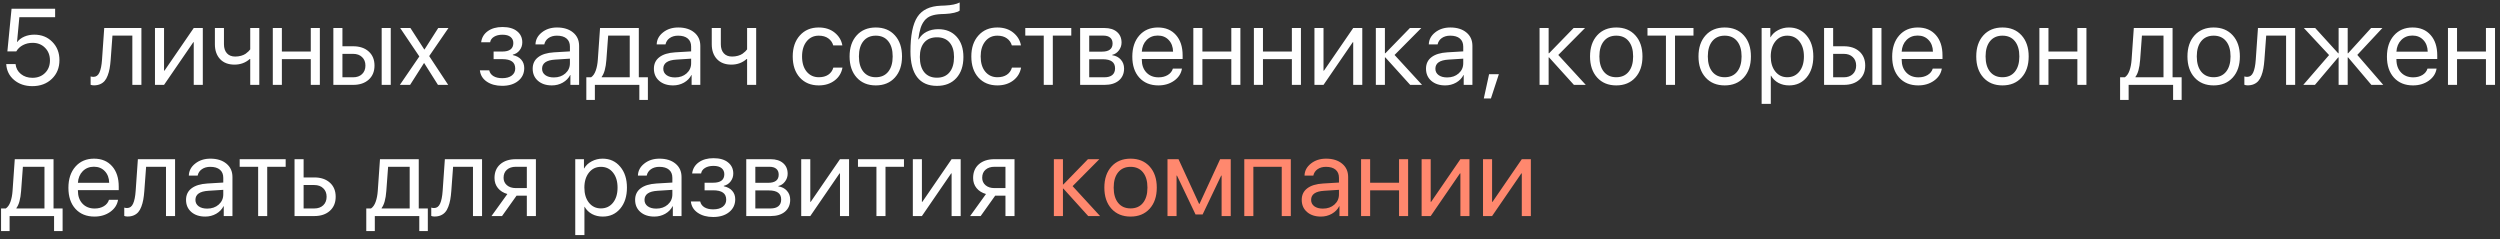
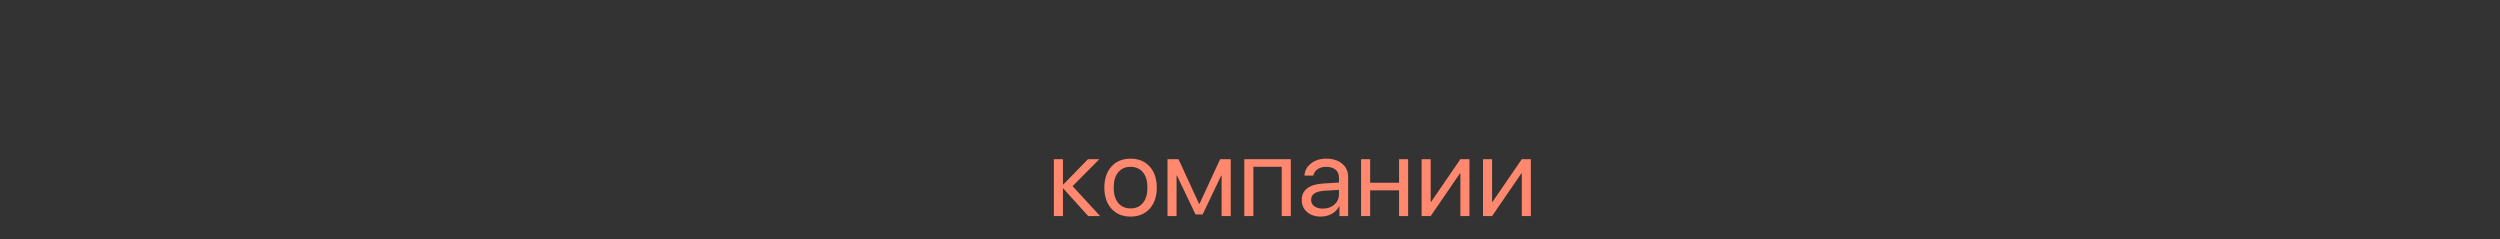
<svg xmlns="http://www.w3.org/2000/svg" width="324" height="31" viewBox="0 0 324 31" fill="none">
  <rect x="0" y="0" width="324" height="31" fill="#333333" stroke="none" />
-   <path d="M4.19 11.164C3.247 11.164 2.459 10.898 1.825 10.364C1.196 9.831 0.857 9.145 0.807 8.307H2.017C2.071 8.831 2.301 9.259 2.707 9.592C3.113 9.92 3.612 10.084 4.204 10.084C4.874 10.084 5.419 9.874 5.838 9.455C6.262 9.036 6.474 8.493 6.474 7.828C6.474 7.163 6.262 6.618 5.838 6.194C5.419 5.766 4.881 5.552 4.225 5.552C3.764 5.552 3.347 5.65 2.974 5.846C2.6 6.042 2.313 6.313 2.112 6.659H0.957L1.497 1.136H7.144V2.229H2.509L2.208 5.442H2.235C2.459 5.146 2.764 4.914 3.151 4.745C3.543 4.577 3.974 4.492 4.443 4.492C5.391 4.492 6.171 4.804 6.781 5.429C7.396 6.048 7.704 6.837 7.704 7.794C7.704 8.783 7.376 9.592 6.72 10.221C6.063 10.85 5.22 11.164 4.19 11.164ZM14.342 7.767C14.31 8.19 14.264 8.564 14.205 8.888C14.146 9.211 14.062 9.514 13.952 9.797C13.847 10.079 13.715 10.312 13.556 10.494C13.401 10.672 13.207 10.811 12.975 10.911C12.742 11.011 12.476 11.062 12.175 11.062C12.006 11.062 11.863 11.037 11.744 10.986V9.906C11.854 9.943 11.977 9.961 12.113 9.961C12.46 9.961 12.717 9.774 12.886 9.4C13.059 9.022 13.171 8.468 13.221 7.739L13.508 3.631H18.327V11H17.151V4.615H14.574L14.342 7.767ZM21.26 11H20.084V3.631H21.26V9.161H21.314L25.108 3.631H26.284V11H25.108V5.47H25.054L21.26 11ZM33.605 11H32.43V7.644H32.375C31.824 8.131 31.163 8.375 30.393 8.375C29.595 8.375 28.971 8.136 28.52 7.657C28.073 7.174 27.85 6.534 27.85 5.736V3.631H29.025V5.736C29.025 6.229 29.153 6.618 29.408 6.905C29.663 7.188 30.021 7.329 30.481 7.329C30.755 7.329 31.01 7.295 31.247 7.227C31.489 7.158 31.687 7.069 31.842 6.96C31.997 6.846 32.117 6.746 32.204 6.659C32.295 6.573 32.37 6.486 32.43 6.399V3.631H33.605V11ZM40.277 11V7.664H36.531V11H35.355V3.631H36.531V6.68H40.277V3.631H41.453V11H40.277ZM49.465 11V3.631H50.641V11H49.465ZM45.767 6.98H44.379V10.016H45.767C46.25 10.016 46.635 9.879 46.922 9.605C47.214 9.327 47.359 8.958 47.359 8.498C47.359 8.038 47.214 7.671 46.922 7.397C46.635 7.119 46.25 6.98 45.767 6.98ZM43.203 11V3.631H44.379V5.996H45.767C46.61 5.996 47.282 6.222 47.783 6.673C48.285 7.124 48.535 7.732 48.535 8.498C48.535 9.264 48.285 9.872 47.783 10.323C47.282 10.774 46.61 11 45.767 11H43.203ZM54.975 8.177H54.947L53.149 11H51.823L54.346 7.315L51.864 3.631H53.19L54.988 6.413H55.016L56.793 3.631H58.119L55.624 7.268L58.085 11H56.759L54.975 8.177ZM65.085 11.123C64.283 11.123 63.615 10.941 63.082 10.576C62.553 10.212 62.257 9.724 62.193 9.113H63.403C63.476 9.437 63.658 9.688 63.95 9.865C64.246 10.043 64.625 10.132 65.085 10.132C65.618 10.132 66.033 10.018 66.329 9.79C66.625 9.562 66.773 9.261 66.773 8.888C66.773 8.468 66.634 8.161 66.356 7.965C66.079 7.764 65.655 7.664 65.085 7.664H63.971V6.68H65.085C66.046 6.68 66.527 6.313 66.527 5.579C66.527 5.251 66.409 4.989 66.172 4.793C65.935 4.597 65.584 4.499 65.119 4.499C64.677 4.499 64.312 4.588 64.025 4.766C63.738 4.943 63.57 5.18 63.52 5.477H62.357C62.435 4.87 62.722 4.39 63.219 4.034C63.715 3.679 64.349 3.501 65.119 3.501C65.935 3.501 66.566 3.683 67.013 4.048C67.464 4.408 67.689 4.889 67.689 5.49C67.689 5.873 67.576 6.213 67.348 6.509C67.124 6.805 66.828 6.996 66.459 7.083V7.138C66.942 7.243 67.309 7.443 67.56 7.739C67.815 8.031 67.942 8.393 67.942 8.826C67.942 9.51 67.68 10.063 67.156 10.487C66.632 10.911 65.942 11.123 65.085 11.123ZM71.777 10.036C72.379 10.036 72.876 9.863 73.268 9.517C73.664 9.166 73.862 8.726 73.862 8.197V7.603L71.935 7.726C70.814 7.794 70.253 8.188 70.253 8.908C70.253 9.25 70.39 9.523 70.663 9.729C70.941 9.934 71.312 10.036 71.777 10.036ZM71.524 11.068C70.777 11.068 70.175 10.87 69.72 10.474C69.264 10.077 69.036 9.553 69.036 8.901C69.036 8.268 69.273 7.771 69.747 7.411C70.221 7.047 70.905 6.837 71.798 6.782L73.862 6.659V6.044C73.862 5.588 73.716 5.237 73.425 4.991C73.133 4.745 72.716 4.622 72.174 4.622C71.745 4.622 71.383 4.725 71.087 4.93C70.795 5.135 70.613 5.41 70.54 5.757H69.398C69.417 5.137 69.692 4.618 70.226 4.198C70.759 3.774 71.413 3.562 72.188 3.562C73.058 3.562 73.753 3.779 74.272 4.212C74.792 4.64 75.052 5.217 75.052 5.941V11H73.924V9.722H73.897C73.687 10.132 73.368 10.46 72.939 10.706C72.511 10.948 72.039 11.068 71.524 11.068ZM81.614 10.016V4.615H78.818L78.586 7.767C78.508 8.801 78.306 9.533 77.978 9.961V10.016H81.614ZM77.096 12.948H75.988V10.016H76.603C76.859 9.847 77.059 9.56 77.205 9.154C77.351 8.744 77.442 8.272 77.478 7.739L77.766 3.631H82.79V10.016H83.966V12.948H82.858V11H77.096V12.948ZM87.486 10.036C88.088 10.036 88.585 9.863 88.977 9.517C89.373 9.166 89.571 8.726 89.571 8.197V7.603L87.644 7.726C86.522 7.794 85.962 8.188 85.962 8.908C85.962 9.25 86.099 9.523 86.372 9.729C86.65 9.934 87.022 10.036 87.486 10.036ZM87.233 11.068C86.486 11.068 85.884 10.87 85.429 10.474C84.973 10.077 84.745 9.553 84.745 8.901C84.745 8.268 84.982 7.771 85.456 7.411C85.93 7.047 86.614 6.837 87.507 6.782L89.571 6.659V6.044C89.571 5.588 89.425 5.237 89.134 4.991C88.842 4.745 88.425 4.622 87.883 4.622C87.454 4.622 87.092 4.725 86.796 4.93C86.504 5.135 86.322 5.41 86.249 5.757H85.107C85.126 5.137 85.401 4.618 85.935 4.198C86.468 3.774 87.122 3.562 87.897 3.562C88.767 3.562 89.462 3.779 89.981 4.212C90.501 4.64 90.761 5.217 90.761 5.941V11H89.633V9.722H89.606C89.396 10.132 89.077 10.46 88.648 10.706C88.22 10.948 87.748 11.068 87.233 11.068ZM98 11H96.824V7.644H96.769C96.218 8.131 95.557 8.375 94.787 8.375C93.99 8.375 93.365 8.136 92.914 7.657C92.467 7.174 92.244 6.534 92.244 5.736V3.631H93.42V5.736C93.42 6.229 93.547 6.618 93.803 6.905C94.058 7.188 94.416 7.329 94.876 7.329C95.149 7.329 95.405 7.295 95.642 7.227C95.883 7.158 96.081 7.069 96.236 6.96C96.391 6.846 96.512 6.746 96.599 6.659C96.69 6.573 96.765 6.486 96.824 6.399V3.631H98V11ZM109.17 5.887H107.987C107.882 5.508 107.668 5.203 107.345 4.971C107.021 4.738 106.609 4.622 106.107 4.622C105.46 4.622 104.938 4.868 104.542 5.36C104.146 5.853 103.947 6.504 103.947 7.315C103.947 8.145 104.146 8.801 104.542 9.284C104.943 9.767 105.469 10.009 106.121 10.009C106.609 10.009 107.014 9.902 107.338 9.688C107.661 9.473 107.882 9.166 108.001 8.765H109.184C109.061 9.453 108.721 10.009 108.165 10.433C107.609 10.856 106.925 11.068 106.114 11.068C105.093 11.068 104.275 10.731 103.66 10.057C103.045 9.378 102.737 8.464 102.737 7.315C102.737 6.185 103.045 5.278 103.66 4.595C104.275 3.907 105.089 3.562 106.101 3.562C106.939 3.562 107.632 3.786 108.179 4.232C108.726 4.679 109.056 5.23 109.17 5.887ZM115.979 10.05C115.363 10.729 114.538 11.068 113.504 11.068C112.469 11.068 111.645 10.729 111.029 10.05C110.414 9.371 110.106 8.459 110.106 7.315C110.106 6.172 110.414 5.26 111.029 4.581C111.645 3.902 112.469 3.562 113.504 3.562C114.538 3.562 115.363 3.902 115.979 4.581C116.594 5.26 116.901 6.172 116.901 7.315C116.901 8.459 116.594 9.371 115.979 10.05ZM113.504 10.009C114.192 10.009 114.728 9.772 115.11 9.298C115.498 8.819 115.691 8.159 115.691 7.315C115.691 6.468 115.498 5.807 115.11 5.333C114.728 4.859 114.192 4.622 113.504 4.622C112.816 4.622 112.278 4.861 111.891 5.34C111.508 5.814 111.316 6.472 111.316 7.315C111.316 8.159 111.51 8.819 111.897 9.298C112.285 9.772 112.82 10.009 113.504 10.009ZM121.427 11.13C120.297 11.13 119.442 10.754 118.863 10.002C118.285 9.25 117.995 8.143 117.995 6.68C117.995 4.606 118.294 3.111 118.891 2.195C119.488 1.279 120.499 0.794 121.926 0.739L122.452 0.719C123.309 0.678 123.949 0.546 124.373 0.322V1.368C124.255 1.478 124.018 1.573 123.662 1.655C123.311 1.737 122.926 1.787 122.507 1.806L121.974 1.826C121.459 1.849 121.028 1.924 120.682 2.052C120.34 2.175 120.055 2.375 119.827 2.653C119.604 2.927 119.431 3.255 119.308 3.638C119.189 4.016 119.089 4.504 119.007 5.101H119.062C119.303 4.672 119.643 4.346 120.08 4.123C120.522 3.895 121.03 3.781 121.604 3.781C122.598 3.781 123.389 4.107 123.977 4.759C124.564 5.406 124.858 6.281 124.858 7.384C124.858 8.541 124.551 9.455 123.936 10.125C123.325 10.795 122.489 11.13 121.427 11.13ZM119.786 9.366C120.174 9.836 120.72 10.07 121.427 10.07C122.133 10.07 122.678 9.836 123.061 9.366C123.448 8.897 123.642 8.236 123.642 7.384C123.642 6.573 123.448 5.946 123.061 5.504C122.678 5.057 122.133 4.834 121.427 4.834C120.72 4.834 120.174 5.057 119.786 5.504C119.403 5.946 119.212 6.573 119.212 7.384C119.212 8.236 119.403 8.897 119.786 9.366ZM132.316 5.887H131.134C131.029 5.508 130.815 5.203 130.491 4.971C130.168 4.738 129.755 4.622 129.254 4.622C128.607 4.622 128.085 4.868 127.688 5.36C127.292 5.853 127.094 6.504 127.094 7.315C127.094 8.145 127.292 8.801 127.688 9.284C128.09 9.767 128.616 10.009 129.268 10.009C129.755 10.009 130.161 9.902 130.484 9.688C130.808 9.473 131.029 9.166 131.147 8.765H132.33C132.207 9.453 131.868 10.009 131.312 10.433C130.756 10.856 130.072 11.068 129.261 11.068C128.24 11.068 127.422 10.731 126.807 10.057C126.191 9.378 125.884 8.464 125.884 7.315C125.884 6.185 126.191 5.278 126.807 4.595C127.422 3.907 128.235 3.562 129.247 3.562C130.086 3.562 130.778 3.786 131.325 4.232C131.872 4.679 132.202 5.23 132.316 5.887ZM138.838 3.631V4.615H136.445V11H135.27V4.615H132.877V3.631H138.838ZM142.994 4.615H141.162V6.693H142.803C143.728 6.693 144.19 6.342 144.19 5.641C144.19 5.308 144.088 5.055 143.883 4.882C143.678 4.704 143.382 4.615 142.994 4.615ZM142.905 7.678H141.162V10.016H143.131C143.577 10.016 143.919 9.918 144.156 9.722C144.393 9.521 144.512 9.234 144.512 8.86C144.512 8.459 144.38 8.163 144.115 7.972C143.851 7.776 143.448 7.678 142.905 7.678ZM139.986 11V3.631H143.145C143.828 3.631 144.366 3.799 144.758 4.137C145.154 4.474 145.353 4.934 145.353 5.518C145.353 5.891 145.236 6.231 145.004 6.536C144.771 6.841 144.487 7.031 144.149 7.104V7.158C144.61 7.222 144.979 7.411 145.257 7.726C145.539 8.04 145.681 8.425 145.681 8.881C145.681 9.533 145.455 10.05 145.004 10.433C144.553 10.811 143.938 11 143.158 11H139.986ZM150.049 4.608C149.47 4.608 148.989 4.8 148.606 5.183C148.228 5.565 148.019 6.069 147.978 6.693H152.031C152.018 6.069 151.828 5.565 151.464 5.183C151.104 4.8 150.632 4.608 150.049 4.608ZM152.004 8.895H153.18C153.079 9.528 152.742 10.05 152.168 10.46C151.594 10.866 150.912 11.068 150.124 11.068C149.09 11.068 148.267 10.733 147.656 10.063C147.05 9.394 146.747 8.487 146.747 7.343C146.747 6.199 147.05 5.283 147.656 4.595C148.262 3.907 149.067 3.562 150.069 3.562C151.054 3.562 151.833 3.888 152.407 4.54C152.981 5.187 153.269 6.067 153.269 7.179V7.644H147.978V7.712C147.978 8.414 148.176 8.974 148.572 9.394C148.969 9.813 149.495 10.023 150.151 10.023C150.612 10.023 151.008 9.922 151.341 9.722C151.678 9.517 151.899 9.241 152.004 8.895ZM159.578 11V7.664H155.832V11H154.656V3.631H155.832V6.68H159.578V3.631H160.754V11H159.578ZM167.426 11V7.664H163.68V11H162.504V3.631H163.68V6.68H167.426V3.631H168.602V11H167.426ZM171.527 11H170.352V3.631H171.527V9.161H171.582L175.376 3.631H176.552V11H175.376V5.47H175.321L171.527 11ZM180.735 7.124L184.297 11H182.759L179.539 7.438H179.484V11H178.309V3.631H179.484V6.905H179.539L182.725 3.631H184.201L180.735 7.124ZM187.551 10.036C188.152 10.036 188.649 9.863 189.041 9.517C189.438 9.166 189.636 8.726 189.636 8.197V7.603L187.708 7.726C186.587 7.794 186.026 8.188 186.026 8.908C186.026 9.25 186.163 9.523 186.437 9.729C186.715 9.934 187.086 10.036 187.551 10.036ZM187.298 11.068C186.55 11.068 185.949 10.87 185.493 10.474C185.037 10.077 184.81 9.553 184.81 8.901C184.81 8.268 185.047 7.771 185.521 7.411C185.994 7.047 186.678 6.837 187.571 6.782L189.636 6.659V6.044C189.636 5.588 189.49 5.237 189.198 4.991C188.907 4.745 188.49 4.622 187.947 4.622C187.519 4.622 187.157 4.725 186.86 4.93C186.569 5.135 186.386 5.41 186.313 5.757H185.172C185.19 5.137 185.466 4.618 185.999 4.198C186.532 3.774 187.186 3.562 187.961 3.562C188.831 3.562 189.526 3.779 190.046 4.212C190.565 4.64 190.825 5.217 190.825 5.941V11H189.697V9.722H189.67C189.46 10.132 189.141 10.46 188.713 10.706C188.285 10.948 187.813 11.068 187.298 11.068ZM193.225 12.757H192.302L192.985 9.619H194.25L193.225 12.757ZM201.954 7.124L205.516 11H203.978L200.758 7.438H200.703V11H199.527V3.631H200.703V6.905H200.758L203.943 3.631H205.42L201.954 7.124ZM211.941 10.05C211.326 10.729 210.501 11.068 209.467 11.068C208.432 11.068 207.607 10.729 206.992 10.05C206.377 9.371 206.069 8.459 206.069 7.315C206.069 6.172 206.377 5.26 206.992 4.581C207.607 3.902 208.432 3.562 209.467 3.562C210.501 3.562 211.326 3.902 211.941 4.581C212.557 5.26 212.864 6.172 212.864 7.315C212.864 8.459 212.557 9.371 211.941 10.05ZM209.467 10.009C210.155 10.009 210.69 9.772 211.073 9.298C211.461 8.819 211.654 8.159 211.654 7.315C211.654 6.468 211.461 5.807 211.073 5.333C210.69 4.859 210.155 4.622 209.467 4.622C208.779 4.622 208.241 4.861 207.854 5.34C207.471 5.814 207.279 6.472 207.279 7.315C207.279 8.159 207.473 8.819 207.86 9.298C208.248 9.772 208.783 10.009 209.467 10.009ZM219.475 3.631V4.615H217.082V11H215.906V4.615H213.514V3.631H219.475ZM225.996 10.05C225.381 10.729 224.556 11.068 223.521 11.068C222.487 11.068 221.662 10.729 221.047 10.05C220.432 9.371 220.124 8.459 220.124 7.315C220.124 6.172 220.432 5.26 221.047 4.581C221.662 3.902 222.487 3.562 223.521 3.562C224.556 3.562 225.381 3.902 225.996 4.581C226.611 5.26 226.919 6.172 226.919 7.315C226.919 8.459 226.611 9.371 225.996 10.05ZM223.521 10.009C224.21 10.009 224.745 9.772 225.128 9.298C225.515 8.819 225.709 8.159 225.709 7.315C225.709 6.468 225.515 5.807 225.128 5.333C224.745 4.859 224.21 4.622 223.521 4.622C222.833 4.622 222.296 4.861 221.908 5.34C221.525 5.814 221.334 6.472 221.334 7.315C221.334 8.159 221.528 8.819 221.915 9.298C222.302 9.772 222.838 10.009 223.521 10.009ZM231.848 3.562C232.791 3.562 233.552 3.909 234.131 4.602C234.714 5.29 235.006 6.194 235.006 7.315C235.006 8.437 234.716 9.343 234.138 10.036C233.559 10.724 232.805 11.068 231.875 11.068C231.355 11.068 230.891 10.959 230.48 10.74C230.075 10.521 229.756 10.209 229.523 9.804H229.496V13.461H228.307V3.631H229.435V4.827H229.462C229.676 4.444 230 4.139 230.433 3.911C230.866 3.679 231.337 3.562 231.848 3.562ZM231.629 10.009C232.281 10.009 232.802 9.765 233.194 9.277C233.591 8.785 233.789 8.131 233.789 7.315C233.789 6.504 233.591 5.853 233.194 5.36C232.802 4.868 232.281 4.622 231.629 4.622C230.995 4.622 230.48 4.87 230.084 5.367C229.688 5.864 229.489 6.513 229.489 7.315C229.489 8.118 229.685 8.767 230.077 9.264C230.474 9.76 230.991 10.009 231.629 10.009ZM242.662 11V3.631H243.838V11H242.662ZM238.964 6.98H237.576V10.016H238.964C239.447 10.016 239.832 9.879 240.119 9.605C240.411 9.327 240.557 8.958 240.557 8.498C240.557 8.038 240.411 7.671 240.119 7.397C239.832 7.119 239.447 6.98 238.964 6.98ZM236.4 11V3.631H237.576V5.996H238.964C239.807 5.996 240.479 6.222 240.98 6.673C241.482 7.124 241.732 7.732 241.732 8.498C241.732 9.264 241.482 9.872 240.98 10.323C240.479 10.774 239.807 11 238.964 11H236.4ZM248.527 4.608C247.949 4.608 247.468 4.8 247.085 5.183C246.707 5.565 246.497 6.069 246.456 6.693H250.51C250.496 6.069 250.307 5.565 249.942 5.183C249.582 4.8 249.111 4.608 248.527 4.608ZM250.482 8.895H251.658C251.558 9.528 251.221 10.05 250.646 10.46C250.072 10.866 249.391 11.068 248.603 11.068C247.568 11.068 246.745 10.733 246.135 10.063C245.529 9.394 245.226 8.487 245.226 7.343C245.226 6.199 245.529 5.283 246.135 4.595C246.741 3.907 247.545 3.562 248.548 3.562C249.532 3.562 250.312 3.888 250.886 4.54C251.46 5.187 251.747 6.067 251.747 7.179V7.644H246.456V7.712C246.456 8.414 246.654 8.974 247.051 9.394C247.447 9.813 247.974 10.023 248.63 10.023C249.09 10.023 249.487 9.922 249.819 9.722C250.157 9.517 250.378 9.241 250.482 8.895ZM261.994 10.05C261.379 10.729 260.554 11.068 259.52 11.068C258.485 11.068 257.66 10.729 257.045 10.05C256.43 9.371 256.122 8.459 256.122 7.315C256.122 6.172 256.43 5.26 257.045 4.581C257.66 3.902 258.485 3.562 259.52 3.562C260.554 3.562 261.379 3.902 261.994 4.581C262.609 5.26 262.917 6.172 262.917 7.315C262.917 8.459 262.609 9.371 261.994 10.05ZM259.52 10.009C260.208 10.009 260.743 9.772 261.126 9.298C261.513 8.819 261.707 8.159 261.707 7.315C261.707 6.468 261.513 5.807 261.126 5.333C260.743 4.859 260.208 4.622 259.52 4.622C258.831 4.622 258.294 4.861 257.906 5.34C257.523 5.814 257.332 6.472 257.332 7.315C257.332 8.159 257.526 8.819 257.913 9.298C258.3 9.772 258.836 10.009 259.52 10.009ZM269.227 11V7.664H265.48V11H264.305V3.631H265.48V6.68H269.227V3.631H270.402V11H269.227ZM280.39 10.016V4.615H277.594L277.361 7.767C277.284 8.801 277.081 9.533 276.753 9.961V10.016H280.39ZM275.871 12.948H274.764V10.016H275.379C275.634 9.847 275.835 9.56 275.98 9.154C276.126 8.744 276.217 8.272 276.254 7.739L276.541 3.631H281.565V10.016H282.741V12.948H281.634V11H275.871V12.948ZM289.365 10.05C288.75 10.729 287.925 11.068 286.891 11.068C285.856 11.068 285.031 10.729 284.416 10.05C283.801 9.371 283.493 8.459 283.493 7.315C283.493 6.172 283.801 5.26 284.416 4.581C285.031 3.902 285.856 3.562 286.891 3.562C287.925 3.562 288.75 3.902 289.365 4.581C289.98 5.26 290.288 6.172 290.288 7.315C290.288 8.459 289.98 9.371 289.365 10.05ZM286.891 10.009C287.579 10.009 288.114 9.772 288.497 9.298C288.884 8.819 289.078 8.159 289.078 7.315C289.078 6.468 288.884 5.807 288.497 5.333C288.114 4.859 287.579 4.622 286.891 4.622C286.202 4.622 285.665 4.861 285.277 5.34C284.895 5.814 284.703 6.472 284.703 7.315C284.703 8.159 284.897 8.819 285.284 9.298C285.672 9.772 286.207 10.009 286.891 10.009ZM293.467 7.767C293.435 8.19 293.389 8.564 293.33 8.888C293.271 9.211 293.187 9.514 293.077 9.797C292.972 10.079 292.84 10.312 292.681 10.494C292.526 10.672 292.332 10.811 292.1 10.911C291.867 11.011 291.601 11.062 291.3 11.062C291.131 11.062 290.988 11.037 290.869 10.986V9.906C290.979 9.943 291.102 9.961 291.238 9.961C291.585 9.961 291.842 9.774 292.011 9.4C292.184 9.022 292.296 8.468 292.346 7.739L292.633 3.631H297.452V11H296.276V4.615H293.699L293.467 7.767ZM305.505 7.117L308.868 11H307.33L304.315 7.438H304.261V11H303.085V7.438H303.03L300.016 11H298.505L301.848 7.138L298.58 3.631H300.05L303.03 6.905H303.085V3.631H304.261V6.905H304.315L307.296 3.631H308.759L305.505 7.117ZM312.648 4.608C312.07 4.608 311.589 4.8 311.206 5.183C310.828 5.565 310.618 6.069 310.577 6.693H314.631C314.617 6.069 314.428 5.565 314.063 5.183C313.703 4.8 313.232 4.608 312.648 4.608ZM314.604 8.895H315.779C315.679 9.528 315.342 10.05 314.768 10.46C314.193 10.866 313.512 11.068 312.724 11.068C311.689 11.068 310.867 10.733 310.256 10.063C309.65 9.394 309.347 8.487 309.347 7.343C309.347 6.199 309.65 5.283 310.256 4.595C310.862 3.907 311.666 3.562 312.669 3.562C313.653 3.562 314.433 3.888 315.007 4.54C315.581 5.187 315.868 6.067 315.868 7.179V7.644H310.577V7.712C310.577 8.414 310.775 8.974 311.172 9.394C311.568 9.813 312.095 10.023 312.751 10.023C313.211 10.023 313.608 9.922 313.94 9.722C314.278 9.517 314.499 9.241 314.604 8.895ZM322.178 11V7.664H318.432V11H317.256V3.631H318.432V6.68H322.178V3.631H323.354V11H322.178ZM5.763 27.016V21.615H2.967L2.734 24.767C2.657 25.801 2.454 26.533 2.126 26.961V27.016H5.763ZM1.244 29.948H0.137V27.016H0.752C1.007 26.847 1.208 26.56 1.354 26.154C1.499 25.744 1.59 25.273 1.627 24.739L1.914 20.631H6.938V27.016H8.114V29.948H7.007V28H1.244V29.948ZM12.168 21.608C11.589 21.608 11.108 21.8 10.726 22.183C10.347 22.565 10.138 23.069 10.097 23.693H14.15C14.137 23.069 13.948 22.565 13.583 22.183C13.223 21.8 12.751 21.608 12.168 21.608ZM14.123 25.895H15.299C15.199 26.528 14.861 27.05 14.287 27.46C13.713 27.866 13.032 28.068 12.243 28.068C11.209 28.068 10.386 27.733 9.775 27.064C9.169 26.394 8.866 25.487 8.866 24.343C8.866 23.199 9.169 22.283 9.775 21.595C10.382 20.907 11.186 20.562 12.188 20.562C13.173 20.562 13.952 20.888 14.526 21.54C15.101 22.187 15.388 23.067 15.388 24.179V24.644H10.097V24.712C10.097 25.414 10.295 25.974 10.691 26.394C11.088 26.813 11.614 27.023 12.271 27.023C12.731 27.023 13.127 26.922 13.46 26.722C13.797 26.517 14.018 26.241 14.123 25.895ZM18.703 24.767C18.671 25.19 18.626 25.564 18.566 25.888C18.507 26.211 18.423 26.514 18.314 26.797C18.209 27.079 18.076 27.312 17.917 27.494C17.762 27.672 17.568 27.811 17.336 27.911C17.104 28.011 16.837 28.061 16.536 28.061C16.367 28.061 16.224 28.037 16.105 27.986V26.906C16.215 26.943 16.338 26.961 16.475 26.961C16.821 26.961 17.078 26.774 17.247 26.4C17.42 26.022 17.532 25.468 17.582 24.739L17.869 20.631H22.689V28H21.513V21.615H18.936L18.703 24.767ZM26.852 27.036C27.453 27.036 27.95 26.863 28.342 26.517C28.738 26.166 28.936 25.726 28.936 25.197V24.602L27.009 24.726C25.888 24.794 25.327 25.188 25.327 25.908C25.327 26.25 25.464 26.523 25.737 26.729C26.015 26.934 26.387 27.036 26.852 27.036ZM26.599 28.068C25.851 28.068 25.25 27.87 24.794 27.474C24.338 27.077 24.11 26.553 24.11 25.901C24.11 25.268 24.347 24.771 24.821 24.411C25.295 24.047 25.979 23.837 26.872 23.782L28.936 23.659V23.044C28.936 22.588 28.791 22.237 28.499 21.991C28.207 21.745 27.79 21.622 27.248 21.622C26.82 21.622 26.457 21.725 26.161 21.93C25.869 22.135 25.687 22.41 25.614 22.757H24.473C24.491 22.137 24.767 21.617 25.3 21.198C25.833 20.774 26.487 20.562 27.262 20.562C28.132 20.562 28.827 20.779 29.347 21.212C29.866 21.64 30.126 22.217 30.126 22.941V28H28.998V26.722H28.971C28.761 27.132 28.442 27.46 28.014 27.706C27.585 27.948 27.114 28.068 26.599 28.068ZM37.023 20.631V21.615H34.631V28H33.455V21.615H31.062V20.631H37.023ZM40.735 23.98H39.348V27.016H40.735C41.218 27.016 41.603 26.879 41.891 26.605C42.182 26.328 42.328 25.958 42.328 25.498C42.328 25.038 42.182 24.671 41.891 24.398C41.603 24.119 41.218 23.98 40.735 23.98ZM38.172 28V20.631H39.348V22.996H40.735C41.578 22.996 42.251 23.222 42.752 23.673C43.253 24.124 43.504 24.732 43.504 25.498C43.504 26.264 43.253 26.872 42.752 27.323C42.251 27.774 41.578 28 40.735 28H38.172ZM53.095 27.016V21.615H50.299L50.066 24.767C49.989 25.801 49.786 26.533 49.458 26.961V27.016H53.095ZM48.576 29.948H47.469V27.016H48.084C48.339 26.847 48.54 26.56 48.685 26.154C48.831 25.744 48.922 25.273 48.959 24.739L49.246 20.631H54.27V27.016H55.446V29.948H54.339V28H48.576V29.948ZM58.488 24.767C58.456 25.19 58.411 25.564 58.352 25.888C58.292 26.211 58.208 26.514 58.099 26.797C57.994 27.079 57.862 27.312 57.702 27.494C57.547 27.672 57.353 27.811 57.121 27.911C56.889 28.011 56.622 28.061 56.321 28.061C56.153 28.061 56.009 28.037 55.891 27.986V26.906C56 26.943 56.123 26.961 56.26 26.961C56.606 26.961 56.864 26.774 57.032 26.4C57.205 26.022 57.317 25.468 57.367 24.739L57.654 20.631H62.474V28H61.298V21.615H58.721L58.488 24.767ZM66.856 24.377H68.277V21.615H66.856C66.368 21.615 65.981 21.743 65.693 21.998C65.406 22.249 65.263 22.597 65.263 23.044C65.263 23.436 65.409 23.757 65.7 24.008C65.992 24.254 66.377 24.377 66.856 24.377ZM68.277 28V25.361H66.944L65.064 28H63.697L65.755 25.143C65.235 24.997 64.828 24.741 64.531 24.377C64.235 24.012 64.087 23.577 64.087 23.071C64.087 22.315 64.335 21.72 64.832 21.287C65.333 20.85 66.008 20.631 66.856 20.631H69.453V28H68.277ZM78.094 20.562C79.037 20.562 79.798 20.909 80.377 21.602C80.96 22.29 81.252 23.194 81.252 24.315C81.252 25.436 80.963 26.343 80.384 27.036C79.805 27.724 79.051 28.068 78.121 28.068C77.602 28.068 77.137 27.959 76.727 27.74C76.321 27.521 76.002 27.209 75.769 26.804H75.742V30.461H74.553V20.631H75.681V21.827H75.708C75.922 21.444 76.246 21.139 76.679 20.911C77.112 20.679 77.583 20.562 78.094 20.562ZM77.875 27.009C78.527 27.009 79.049 26.765 79.44 26.277C79.837 25.785 80.035 25.131 80.035 24.315C80.035 23.504 79.837 22.852 79.44 22.36C79.049 21.868 78.527 21.622 77.875 21.622C77.242 21.622 76.727 21.87 76.33 22.367C75.934 22.864 75.735 23.513 75.735 24.315C75.735 25.117 75.931 25.767 76.323 26.264C76.72 26.76 77.237 27.009 77.875 27.009ZM85.053 27.036C85.654 27.036 86.151 26.863 86.543 26.517C86.939 26.166 87.138 25.726 87.138 25.197V24.602L85.21 24.726C84.089 24.794 83.528 25.188 83.528 25.908C83.528 26.25 83.665 26.523 83.939 26.729C84.216 26.934 84.588 27.036 85.053 27.036ZM84.8 28.068C84.052 28.068 83.451 27.87 82.995 27.474C82.539 27.077 82.311 26.553 82.311 25.901C82.311 25.268 82.549 24.771 83.022 24.411C83.496 24.047 84.18 23.837 85.073 23.782L87.138 23.659V23.044C87.138 22.588 86.992 22.237 86.7 21.991C86.409 21.745 85.992 21.622 85.449 21.622C85.021 21.622 84.659 21.725 84.362 21.93C84.071 22.135 83.888 22.41 83.815 22.757H82.674C82.692 22.137 82.968 21.617 83.501 21.198C84.034 20.774 84.688 20.562 85.463 20.562C86.333 20.562 87.028 20.779 87.548 21.212C88.067 21.64 88.327 22.217 88.327 22.941V28H87.199V26.722H87.172C86.962 27.132 86.643 27.46 86.215 27.706C85.787 27.948 85.315 28.068 84.8 28.068ZM92.429 28.123C91.627 28.123 90.959 27.941 90.426 27.576C89.897 27.212 89.601 26.724 89.537 26.113H90.747C90.82 26.437 91.002 26.688 91.294 26.865C91.59 27.043 91.968 27.132 92.429 27.132C92.962 27.132 93.377 27.018 93.673 26.79C93.969 26.562 94.117 26.261 94.117 25.888C94.117 25.468 93.978 25.161 93.7 24.965C93.422 24.764 92.998 24.664 92.429 24.664H91.314V23.68H92.429C93.39 23.68 93.871 23.313 93.871 22.579C93.871 22.251 93.753 21.989 93.516 21.793C93.279 21.597 92.928 21.499 92.463 21.499C92.021 21.499 91.656 21.588 91.369 21.766C91.082 21.943 90.913 22.18 90.863 22.477H89.701C89.779 21.87 90.066 21.39 90.562 21.034C91.059 20.679 91.693 20.501 92.463 20.501C93.279 20.501 93.91 20.683 94.356 21.048C94.808 21.408 95.033 21.889 95.033 22.49C95.033 22.873 94.919 23.213 94.691 23.509C94.468 23.805 94.172 23.996 93.803 24.083V24.138C94.286 24.242 94.653 24.443 94.903 24.739C95.159 25.031 95.286 25.393 95.286 25.826C95.286 26.51 95.024 27.064 94.5 27.487C93.976 27.911 93.285 28.123 92.429 28.123ZM99.723 21.615H97.891V23.693H99.531C100.456 23.693 100.919 23.342 100.919 22.641C100.919 22.308 100.816 22.055 100.611 21.882C100.406 21.704 100.11 21.615 99.723 21.615ZM99.634 24.678H97.891V27.016H99.859C100.306 27.016 100.648 26.918 100.885 26.722C101.122 26.521 101.24 26.234 101.24 25.86C101.24 25.459 101.108 25.163 100.844 24.972C100.579 24.776 100.176 24.678 99.634 24.678ZM96.715 28V20.631H99.873C100.557 20.631 101.094 20.799 101.486 21.137C101.883 21.474 102.081 21.934 102.081 22.518C102.081 22.891 101.965 23.231 101.732 23.536C101.5 23.841 101.215 24.031 100.878 24.104V24.158C101.338 24.222 101.707 24.411 101.985 24.726C102.268 25.04 102.409 25.425 102.409 25.881C102.409 26.533 102.184 27.05 101.732 27.433C101.281 27.811 100.666 28 99.887 28H96.715ZM105.014 28H103.838V20.631H105.014V26.161H105.068L108.862 20.631H110.038V28H108.862V22.47H108.808L105.014 28ZM117.154 20.631V21.615H114.762V28H113.586V21.615H111.193V20.631H117.154ZM119.479 28H118.303V20.631H119.479V26.161H119.533L123.327 20.631H124.503V28H123.327V22.47H123.272L119.479 28ZM128.885 24.377H130.307V21.615H128.885C128.397 21.615 128.01 21.743 127.723 21.998C127.436 22.249 127.292 22.597 127.292 23.044C127.292 23.436 127.438 23.757 127.729 24.008C128.021 24.254 128.406 24.377 128.885 24.377ZM130.307 28V25.361H128.974L127.094 28H125.727L127.784 25.143C127.265 24.997 126.857 24.741 126.561 24.377C126.264 24.012 126.116 23.577 126.116 23.071C126.116 22.315 126.365 21.72 126.861 21.287C127.363 20.85 128.037 20.631 128.885 20.631H131.482V28H130.307Z" fill="white" />
  <path d="M139.009 24.124L142.57 28H141.032L137.812 24.439H137.758V28H136.582V20.631H137.758V23.905H137.812L140.998 20.631H142.475L139.009 24.124ZM148.996 27.05C148.381 27.729 147.556 28.068 146.521 28.068C145.487 28.068 144.662 27.729 144.047 27.05C143.432 26.371 143.124 25.459 143.124 24.315C143.124 23.172 143.432 22.26 144.047 21.581C144.662 20.902 145.487 20.562 146.521 20.562C147.556 20.562 148.381 20.902 148.996 21.581C149.611 22.26 149.919 23.172 149.919 24.315C149.919 25.459 149.611 26.371 148.996 27.05ZM146.521 27.009C147.21 27.009 147.745 26.772 148.128 26.298C148.515 25.819 148.709 25.159 148.709 24.315C148.709 23.468 148.515 22.807 148.128 22.333C147.745 21.859 147.21 21.622 146.521 21.622C145.833 21.622 145.296 21.861 144.908 22.34C144.525 22.814 144.334 23.472 144.334 24.315C144.334 25.159 144.528 25.819 144.915 26.298C145.302 26.772 145.838 27.009 146.521 27.009ZM152.482 28H151.307V20.631H152.735L155.401 26.421H155.456L158.129 20.631H159.503V28H158.32V22.757H158.266L155.859 27.795H154.943L152.537 22.757H152.482V28ZM166.113 28V21.615H162.436V28H161.26V20.631H167.289V28H166.113ZM171.445 27.036C172.047 27.036 172.544 26.863 172.936 26.517C173.332 26.166 173.53 25.726 173.53 25.197V24.602L171.603 24.726C170.481 24.794 169.921 25.188 169.921 25.908C169.921 26.25 170.058 26.523 170.331 26.729C170.609 26.934 170.98 27.036 171.445 27.036ZM171.192 28.068C170.445 28.068 169.843 27.87 169.388 27.474C168.932 27.077 168.704 26.553 168.704 25.901C168.704 25.268 168.941 24.771 169.415 24.411C169.889 24.047 170.573 23.837 171.466 23.782L173.53 23.659V23.044C173.53 22.588 173.384 22.237 173.093 21.991C172.801 21.745 172.384 21.622 171.842 21.622C171.413 21.622 171.051 21.725 170.755 21.93C170.463 22.135 170.281 22.41 170.208 22.757H169.066C169.085 22.137 169.36 21.617 169.894 21.198C170.427 20.774 171.081 20.562 171.855 20.562C172.726 20.562 173.421 20.779 173.94 21.212C174.46 21.64 174.72 22.217 174.72 22.941V28H173.592V26.722H173.564C173.355 27.132 173.036 27.46 172.607 27.706C172.179 27.948 171.707 28.068 171.192 28.068ZM181.316 28V24.664H177.57V28H176.395V20.631H177.57V23.68H181.316V20.631H182.492V28H181.316ZM185.418 28H184.242V20.631H185.418V26.161H185.473L189.267 20.631H190.442V28H189.267V22.47H189.212L185.418 28ZM193.375 28H192.199V20.631H193.375V26.161H193.43L197.224 20.631H198.399V28H197.224V22.47H197.169L193.375 28Z" fill="#FF886E" />
</svg>